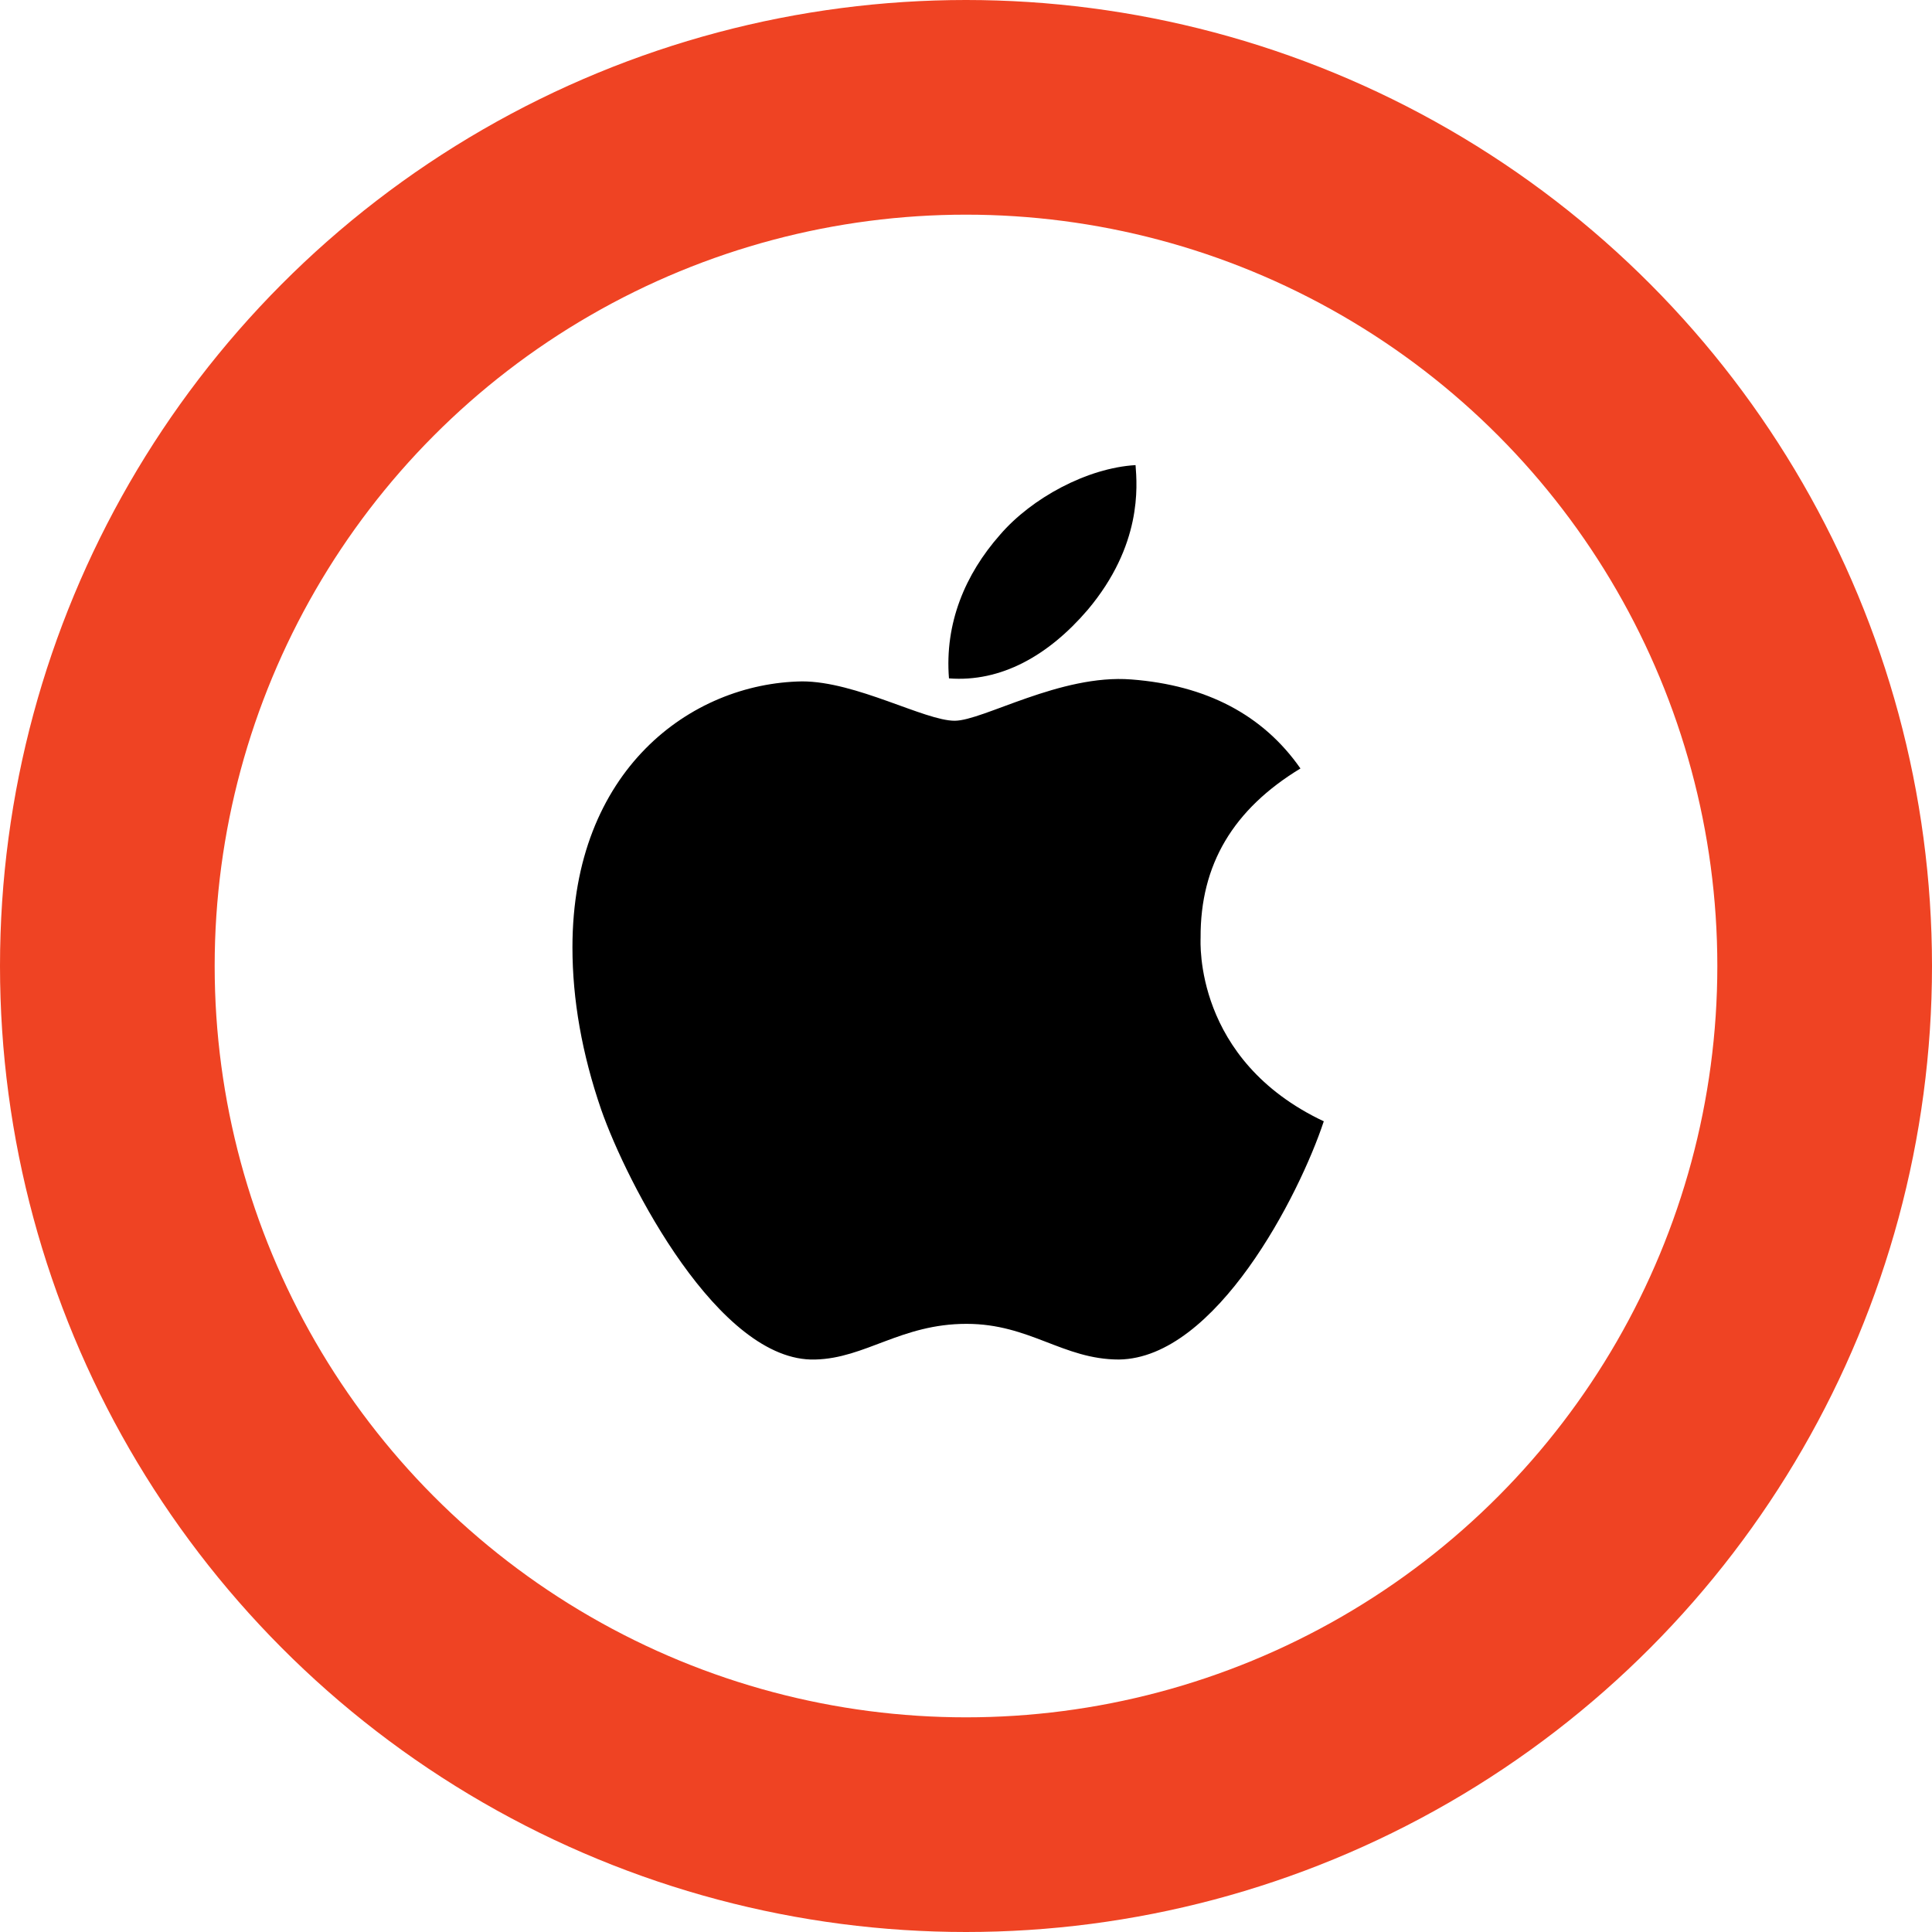
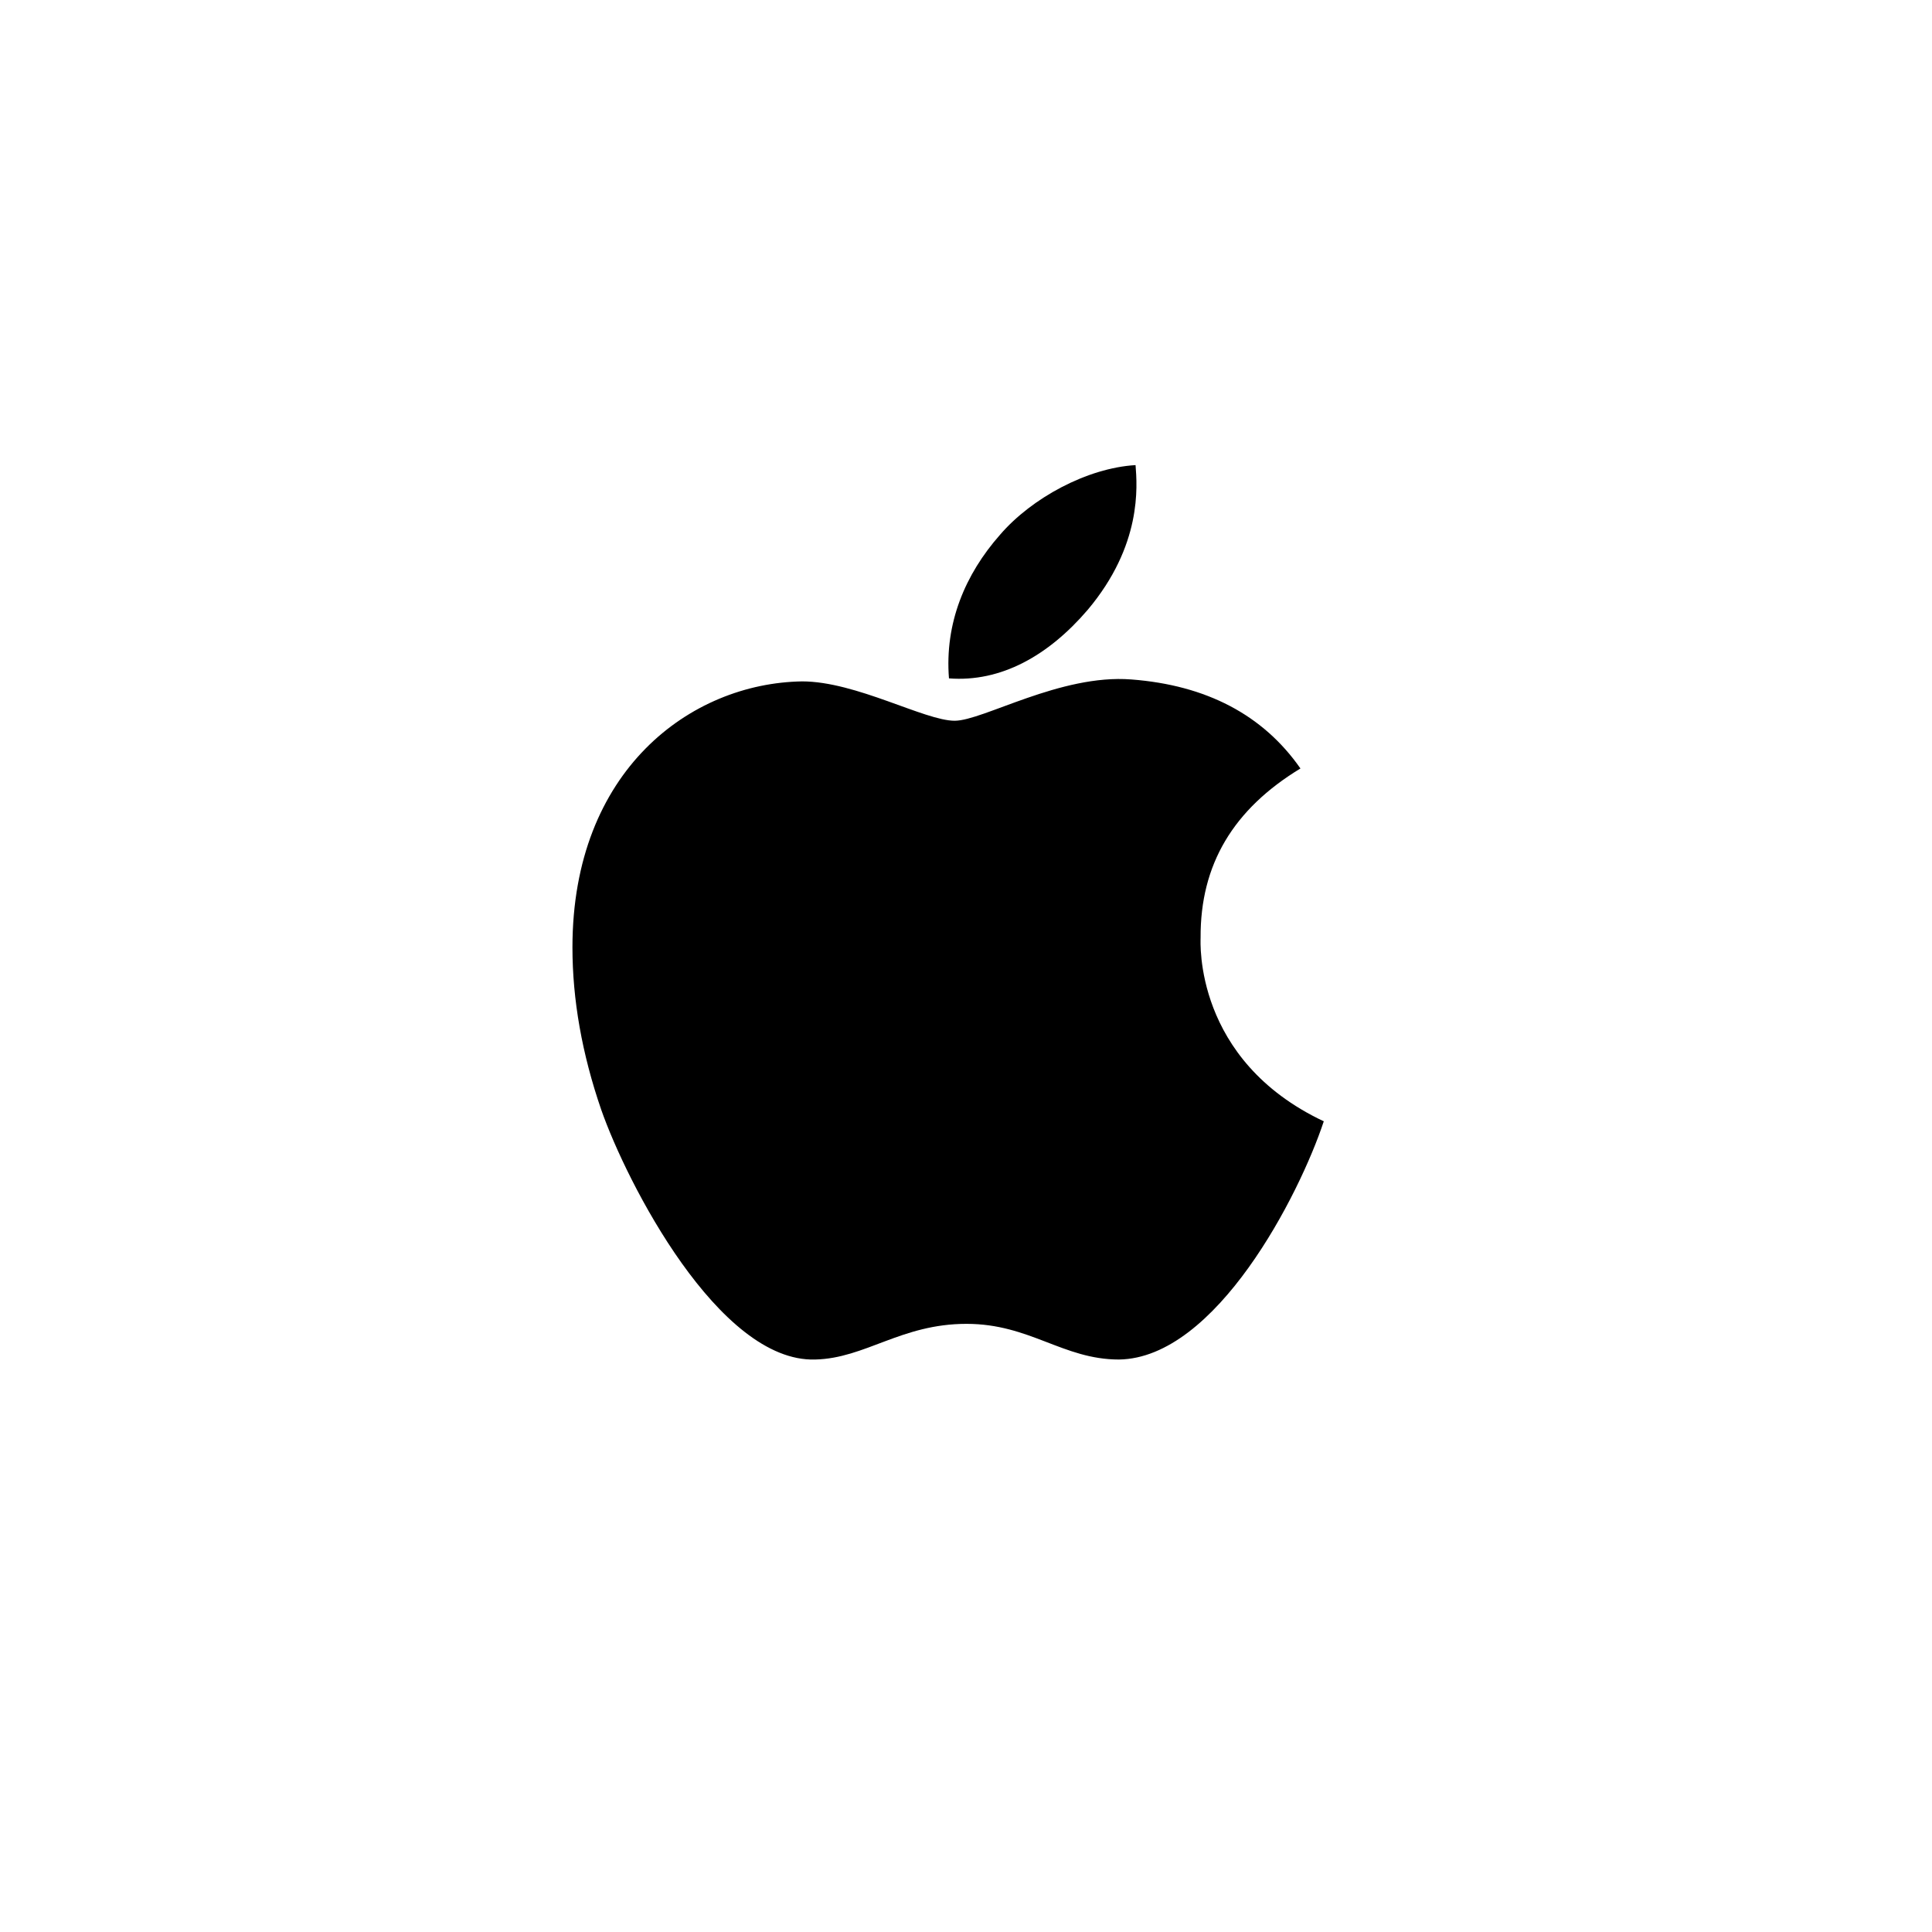
<svg xmlns="http://www.w3.org/2000/svg" width="54" height="54" viewBox="0 0 54 54" fill="none">
  <path d="M33.557 26.212C33.545 24.162 34.473 22.618 36.348 21.479C35.3 19.977 33.713 19.151 31.622 18.991C29.642 18.835 27.476 20.145 26.683 20.145C25.845 20.145 23.928 19.045 22.42 19.045C19.308 19.093 16 21.527 16 26.479C16 27.942 16.267 29.454 16.802 31.01C17.517 33.059 20.095 38.08 22.784 37.999C24.19 37.966 25.184 37.002 27.014 37.002C28.789 37.002 29.709 37.999 31.277 37.999C33.99 37.96 36.321 33.396 37 31.341C33.362 29.625 33.557 26.317 33.557 26.212ZM30.4 17.047C31.923 15.239 31.785 13.592 31.739 13C30.394 13.078 28.837 13.916 27.951 14.947C26.975 16.053 26.401 17.42 26.524 18.961C27.978 19.073 29.306 18.324 30.4 17.047Z" fill="black" />
-   <circle cx="27" cy="27" r="24" stroke="#EF4323" stroke-width="6" />
</svg>